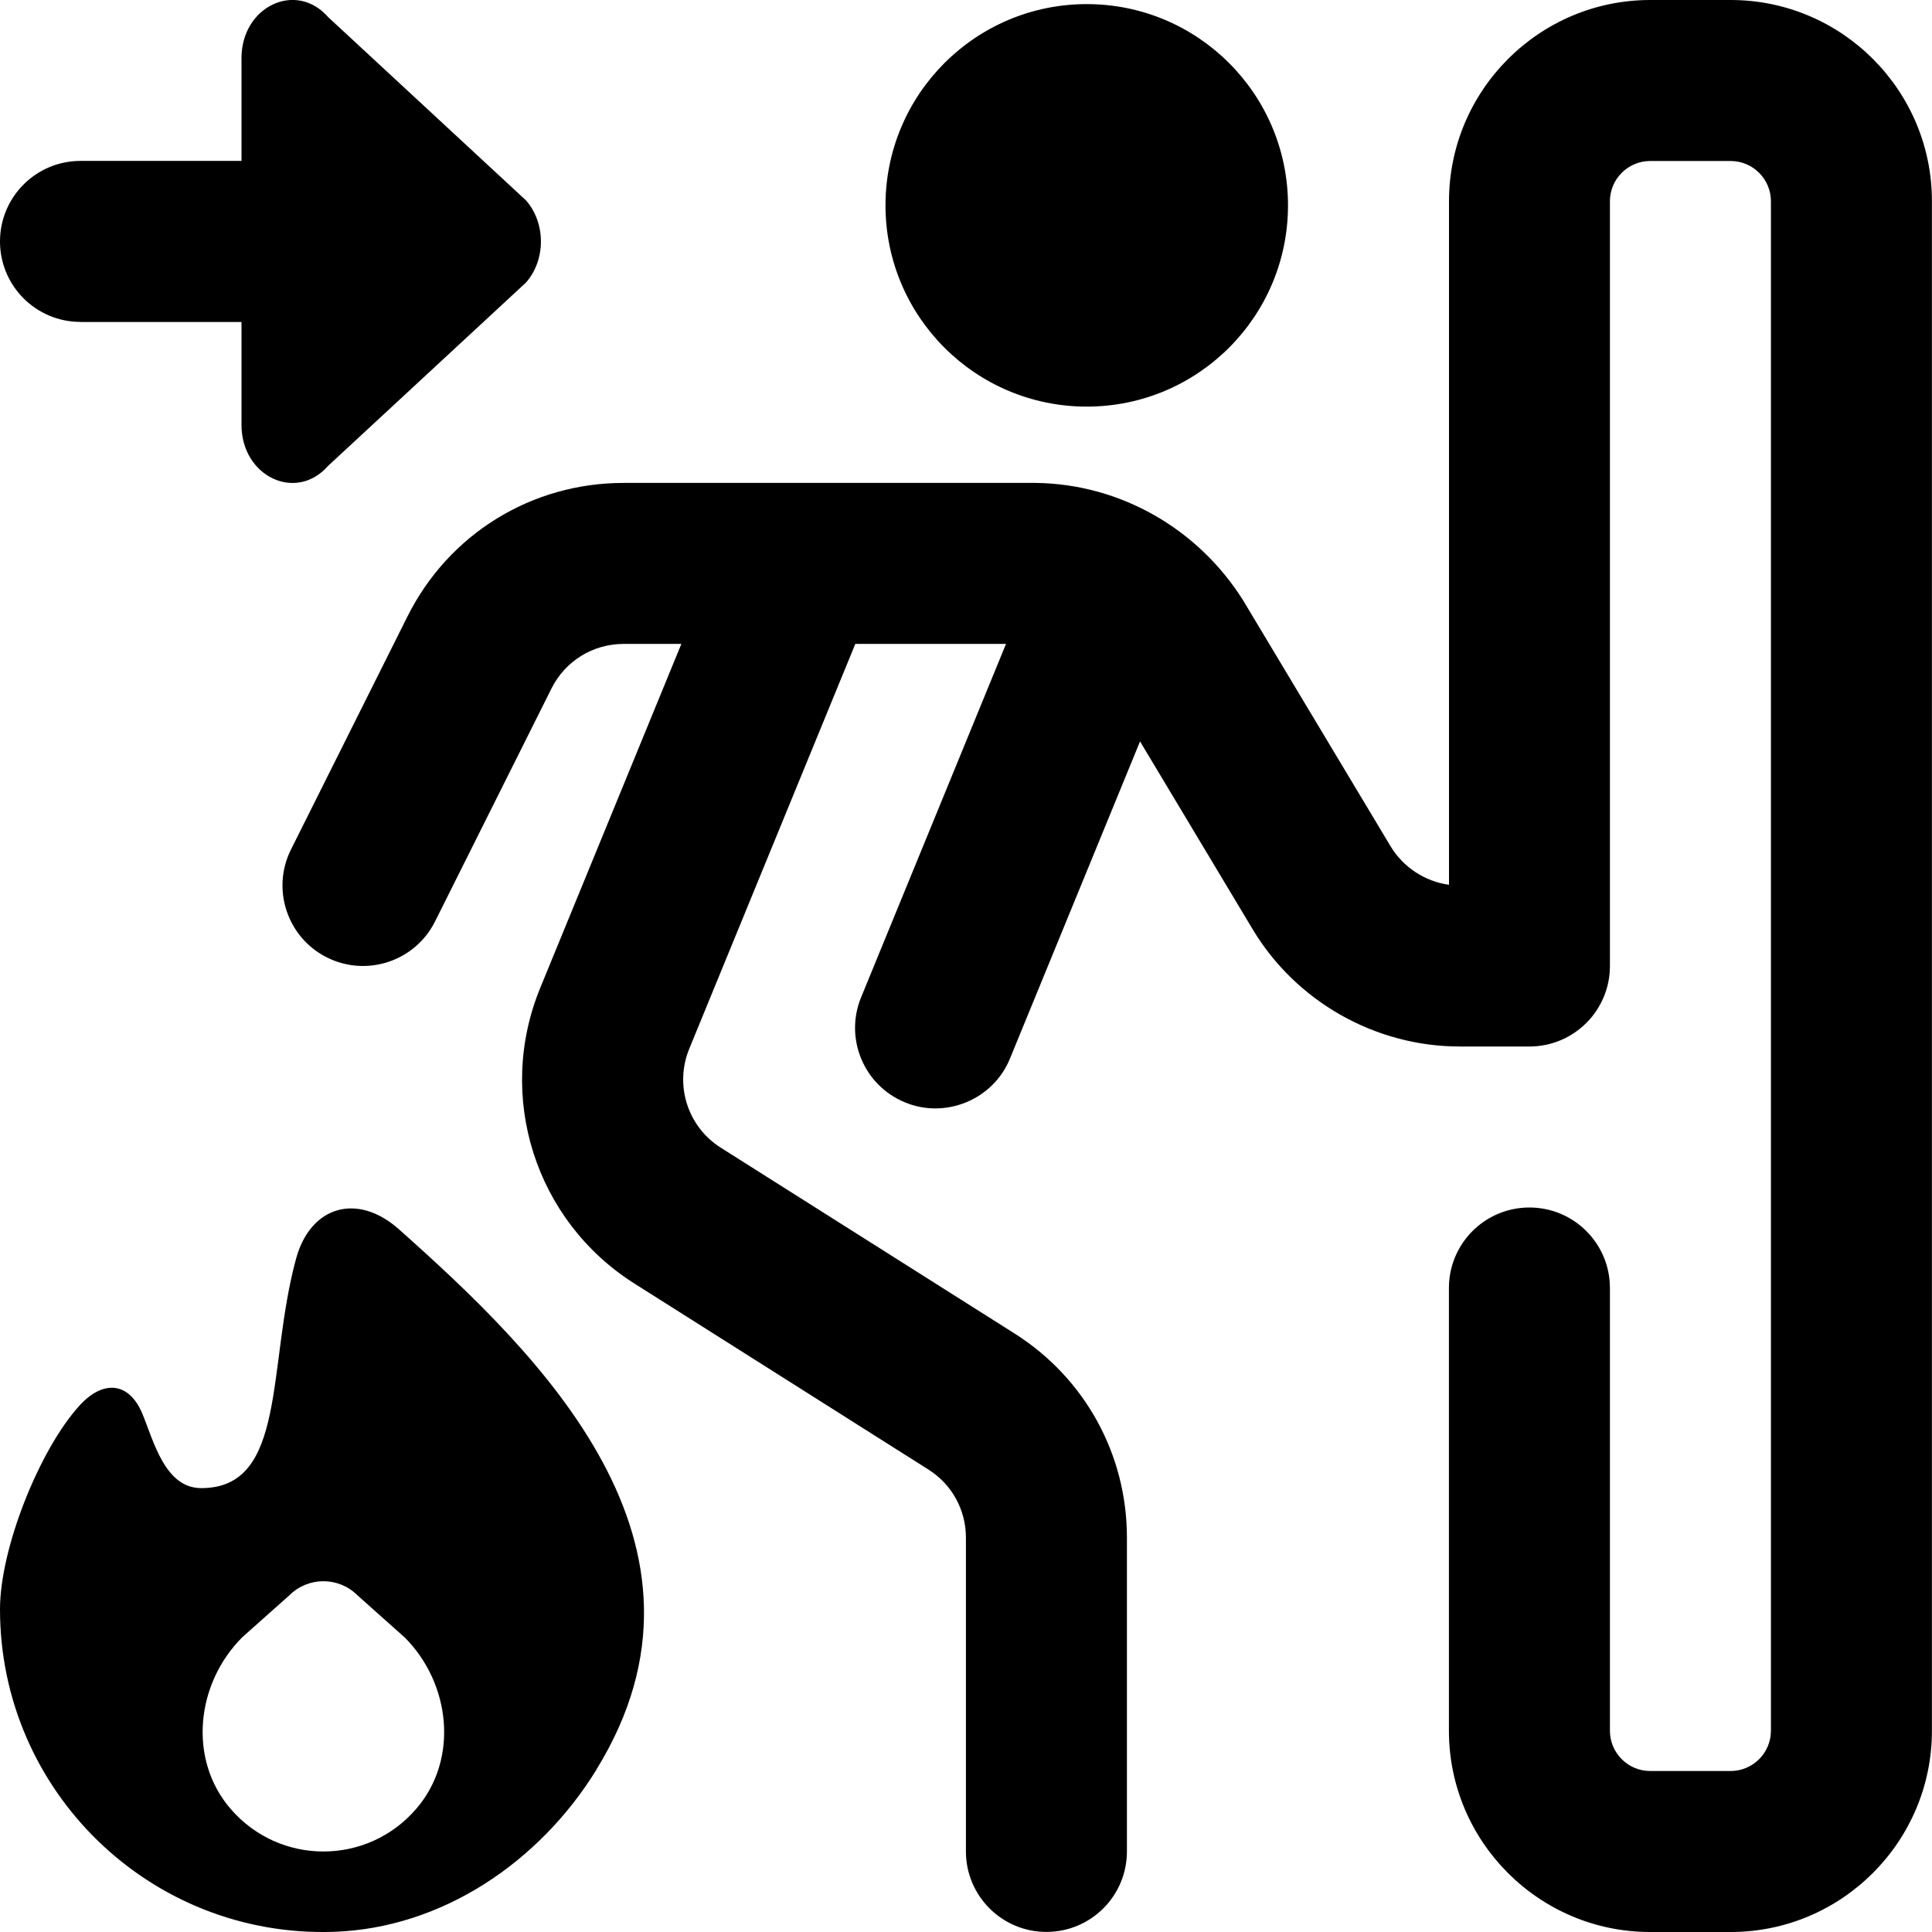
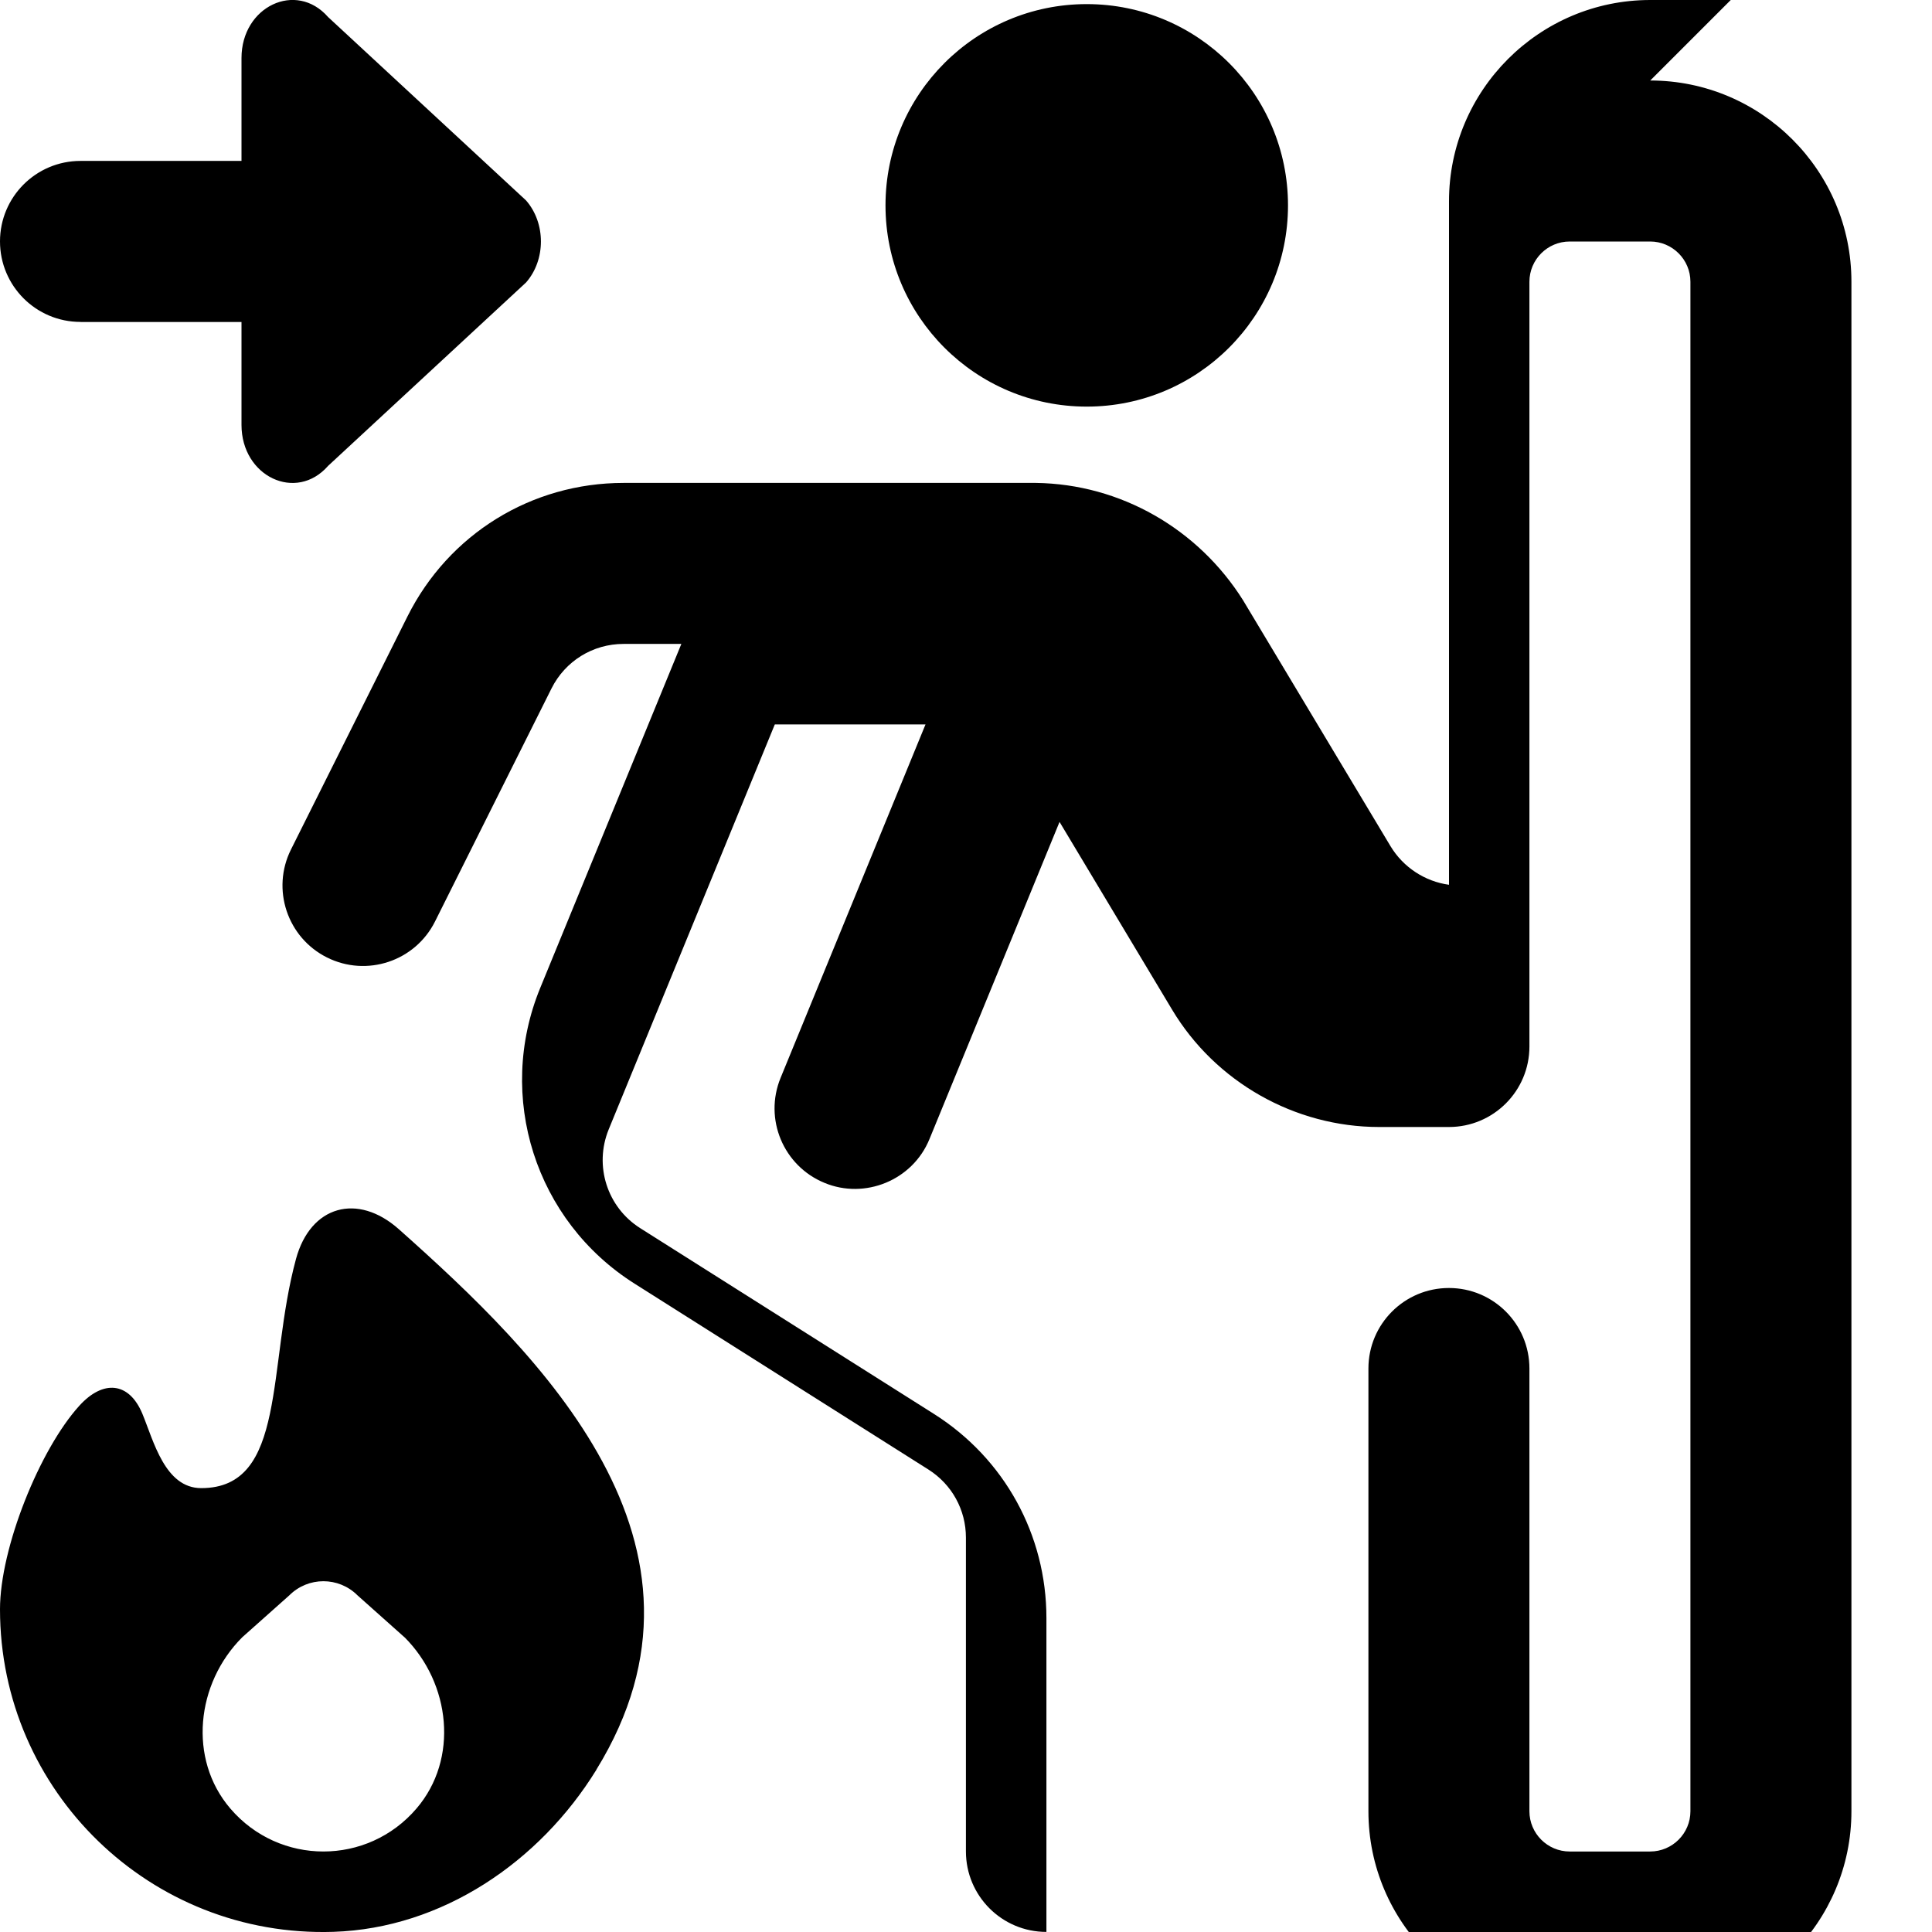
<svg xmlns="http://www.w3.org/2000/svg" id="Layer_1" viewBox="0 0 24 24" data-name="Layer 1">
-   <path d="m11 2.551c0-1.38 1.119-2.5 2.5-2.5s2.5 1.119 2.5 2.5-1.119 2.5-2.5 2.5-2.5-1.119-2.5-2.5zm10.5-2.551h-1c-1.379 0-2.5 1.122-2.5 2.5v8.491c-.298-.041-.567-.216-.725-.477l-1.833-3.057c-.557-.886-1.521-1.444-2.573-1.458h-5.123c-1.144 0-2.172.635-2.684 1.658l-1.447 2.895c-.247.494-.047 1.095.447 1.342s1.095.047 1.342-.447l1.447-2.895c.171-.341.514-.553.895-.553h.718l-1.753 4.273c-.554 1.35-.061 2.895 1.172 3.674l3.65 2.309c.292.185.466.501.466.846v3.898c0 .552.447 1 1 1s1-.448 1-1v-3.898c0-1.034-.521-1.982-1.396-2.536l-3.651-2.309c-.41-.26-.574-.775-.391-1.225l2.064-5.032h1.872l-1.8 4.39c-.21.511.034 1.095.545 1.305.499.208 1.095-.029 1.305-.546l1.615-3.938 1.398 2.332c.538.899 1.524 1.458 2.572 1.458h.867c.553 0 1-.448 1-1v-9.5c0-.276.225-.5.5-.5h1c.275 0 .5.224.5.5v19c0 .276-.225.5-.5.5h-1c-.275 0-.5-.224-.5-.5v-5.5c0-.552-.447-1-1-1s-1 .448-1 1v5.5c0 1.378 1.121 2.5 2.5 2.5h1c1.379 0 2.5-1.122 2.5-2.5v-19c.001-1.378-1.12-2.5-2.499-2.5zm-20.5 4h2v1.278c0 .642.679.963 1.076.509l2.459-2.278c.246-.281.246-.737 0-1.019l-2.459-2.278c-.397-.454-1.076-.132-1.076.509v1.278h-2c-.553 0-1 .448-1 1s.447 1 1 1zm6.409 17.984c-.707 1.147-1.919 1.97-3.266 2.014-2.275.074-4.143-1.748-4.143-4.007 0-.761.493-1.987.987-2.53.292-.321.615-.299.782.102.139.335.279.923.731.923 1.068 0 .814-1.511 1.177-2.847.18-.663.765-.825 1.278-.369 1.75 1.558 4.179 3.912 2.454 6.712zm-2.384-1.645-.584-.521c-.234-.234-.613-.234-.847 0l-.585.521c-.573.573-.675 1.512-.148 2.127.609.712 1.704.712 2.313 0 .527-.615.424-1.554-.148-2.127z" />
+   <path d="m11 2.551c0-1.38 1.119-2.5 2.5-2.5s2.5 1.119 2.5 2.5-1.119 2.5-2.5 2.5-2.5-1.119-2.5-2.5zm10.5-2.551h-1c-1.379 0-2.5 1.122-2.5 2.5v8.491c-.298-.041-.567-.216-.725-.477l-1.833-3.057c-.557-.886-1.521-1.444-2.573-1.458h-5.123c-1.144 0-2.172.635-2.684 1.658l-1.447 2.895c-.247.494-.047 1.095.447 1.342s1.095.047 1.342-.447l1.447-2.895c.171-.341.514-.553.895-.553h.718l-1.753 4.273c-.554 1.35-.061 2.895 1.172 3.674l3.65 2.309c.292.185.466.501.466.846v3.898c0 .552.447 1 1 1v-3.898c0-1.034-.521-1.982-1.396-2.536l-3.651-2.309c-.41-.26-.574-.775-.391-1.225l2.064-5.032h1.872l-1.8 4.39c-.21.511.034 1.095.545 1.305.499.208 1.095-.029 1.305-.546l1.615-3.938 1.398 2.332c.538.899 1.524 1.458 2.572 1.458h.867c.553 0 1-.448 1-1v-9.5c0-.276.225-.5.5-.5h1c.275 0 .5.224.5.5v19c0 .276-.225.5-.5.5h-1c-.275 0-.5-.224-.5-.5v-5.5c0-.552-.447-1-1-1s-1 .448-1 1v5.5c0 1.378 1.121 2.5 2.5 2.5h1c1.379 0 2.5-1.122 2.5-2.5v-19c.001-1.378-1.12-2.5-2.499-2.5zm-20.5 4h2v1.278c0 .642.679.963 1.076.509l2.459-2.278c.246-.281.246-.737 0-1.019l-2.459-2.278c-.397-.454-1.076-.132-1.076.509v1.278h-2c-.553 0-1 .448-1 1s.447 1 1 1zm6.409 17.984c-.707 1.147-1.919 1.97-3.266 2.014-2.275.074-4.143-1.748-4.143-4.007 0-.761.493-1.987.987-2.53.292-.321.615-.299.782.102.139.335.279.923.731.923 1.068 0 .814-1.511 1.177-2.847.18-.663.765-.825 1.278-.369 1.75 1.558 4.179 3.912 2.454 6.712zm-2.384-1.645-.584-.521c-.234-.234-.613-.234-.847 0l-.585.521c-.573.573-.675 1.512-.148 2.127.609.712 1.704.712 2.313 0 .527-.615.424-1.554-.148-2.127z" />
</svg>